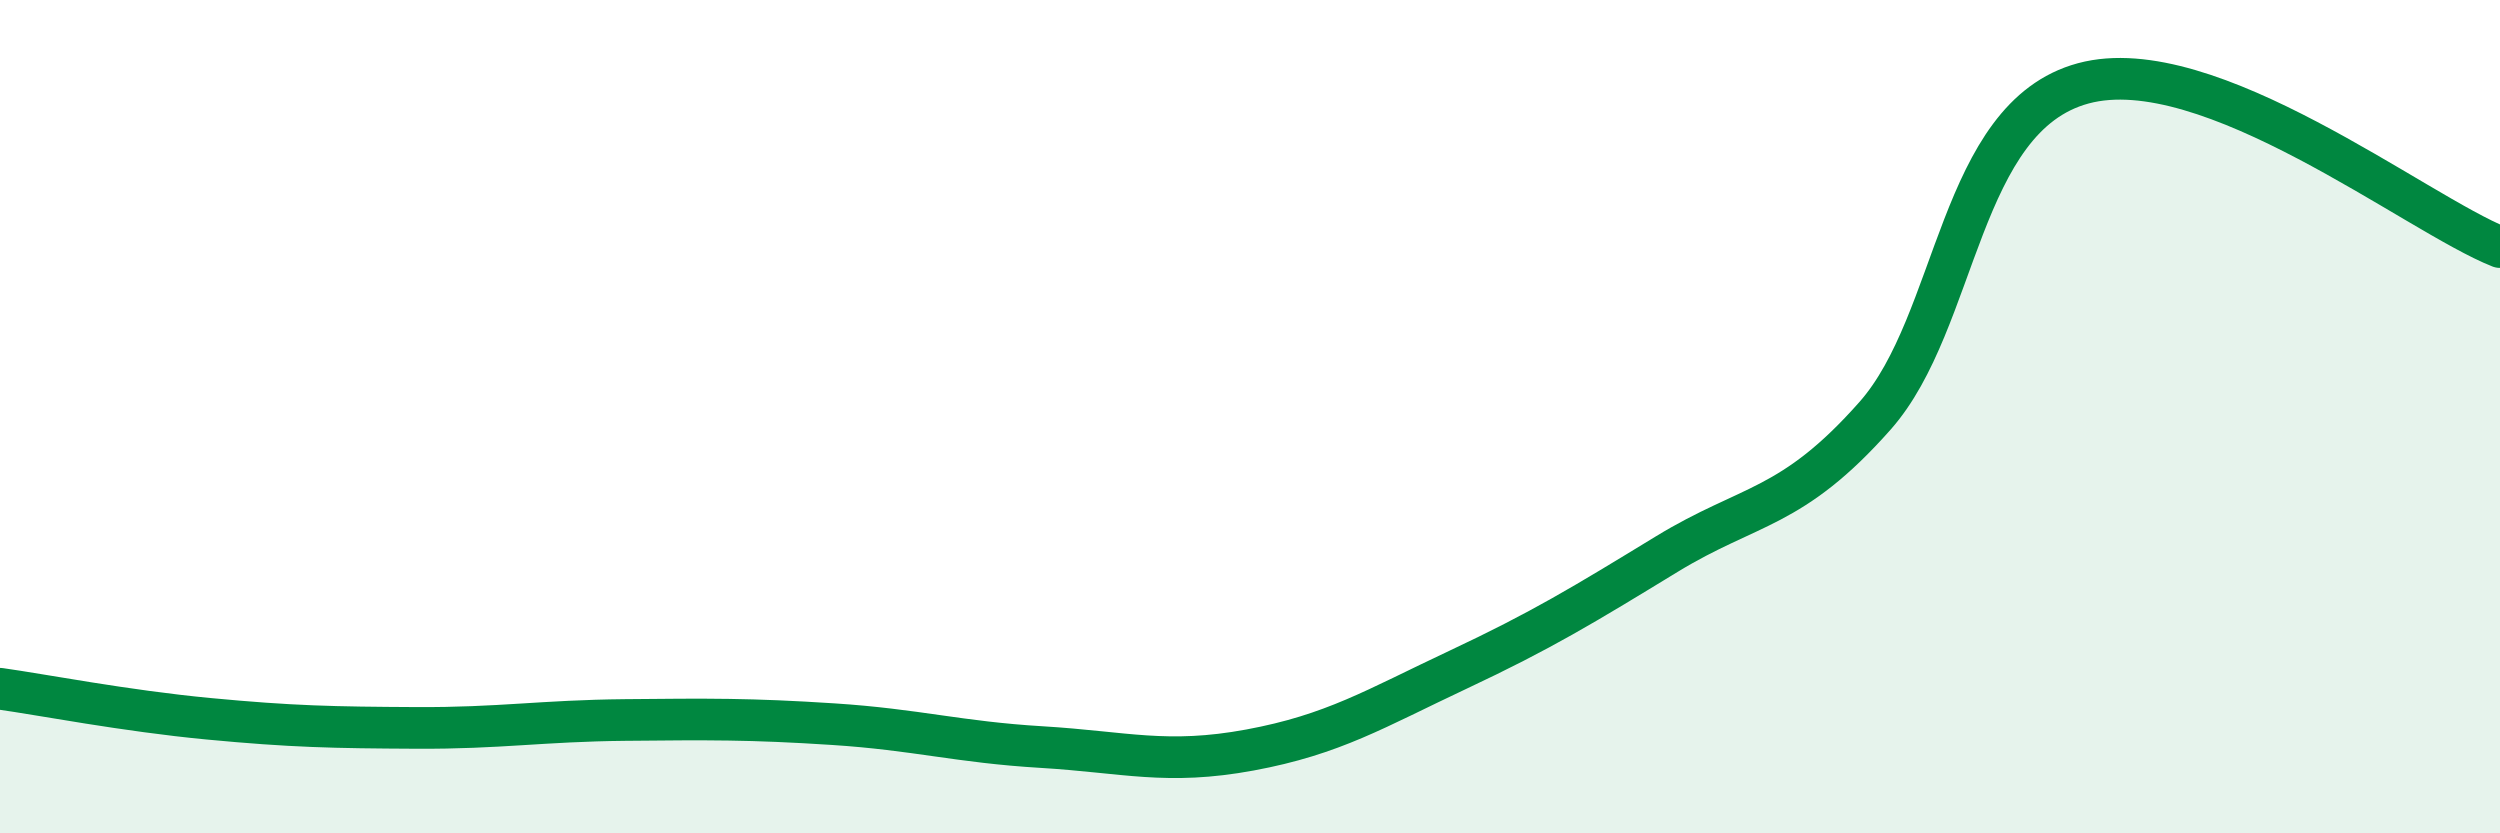
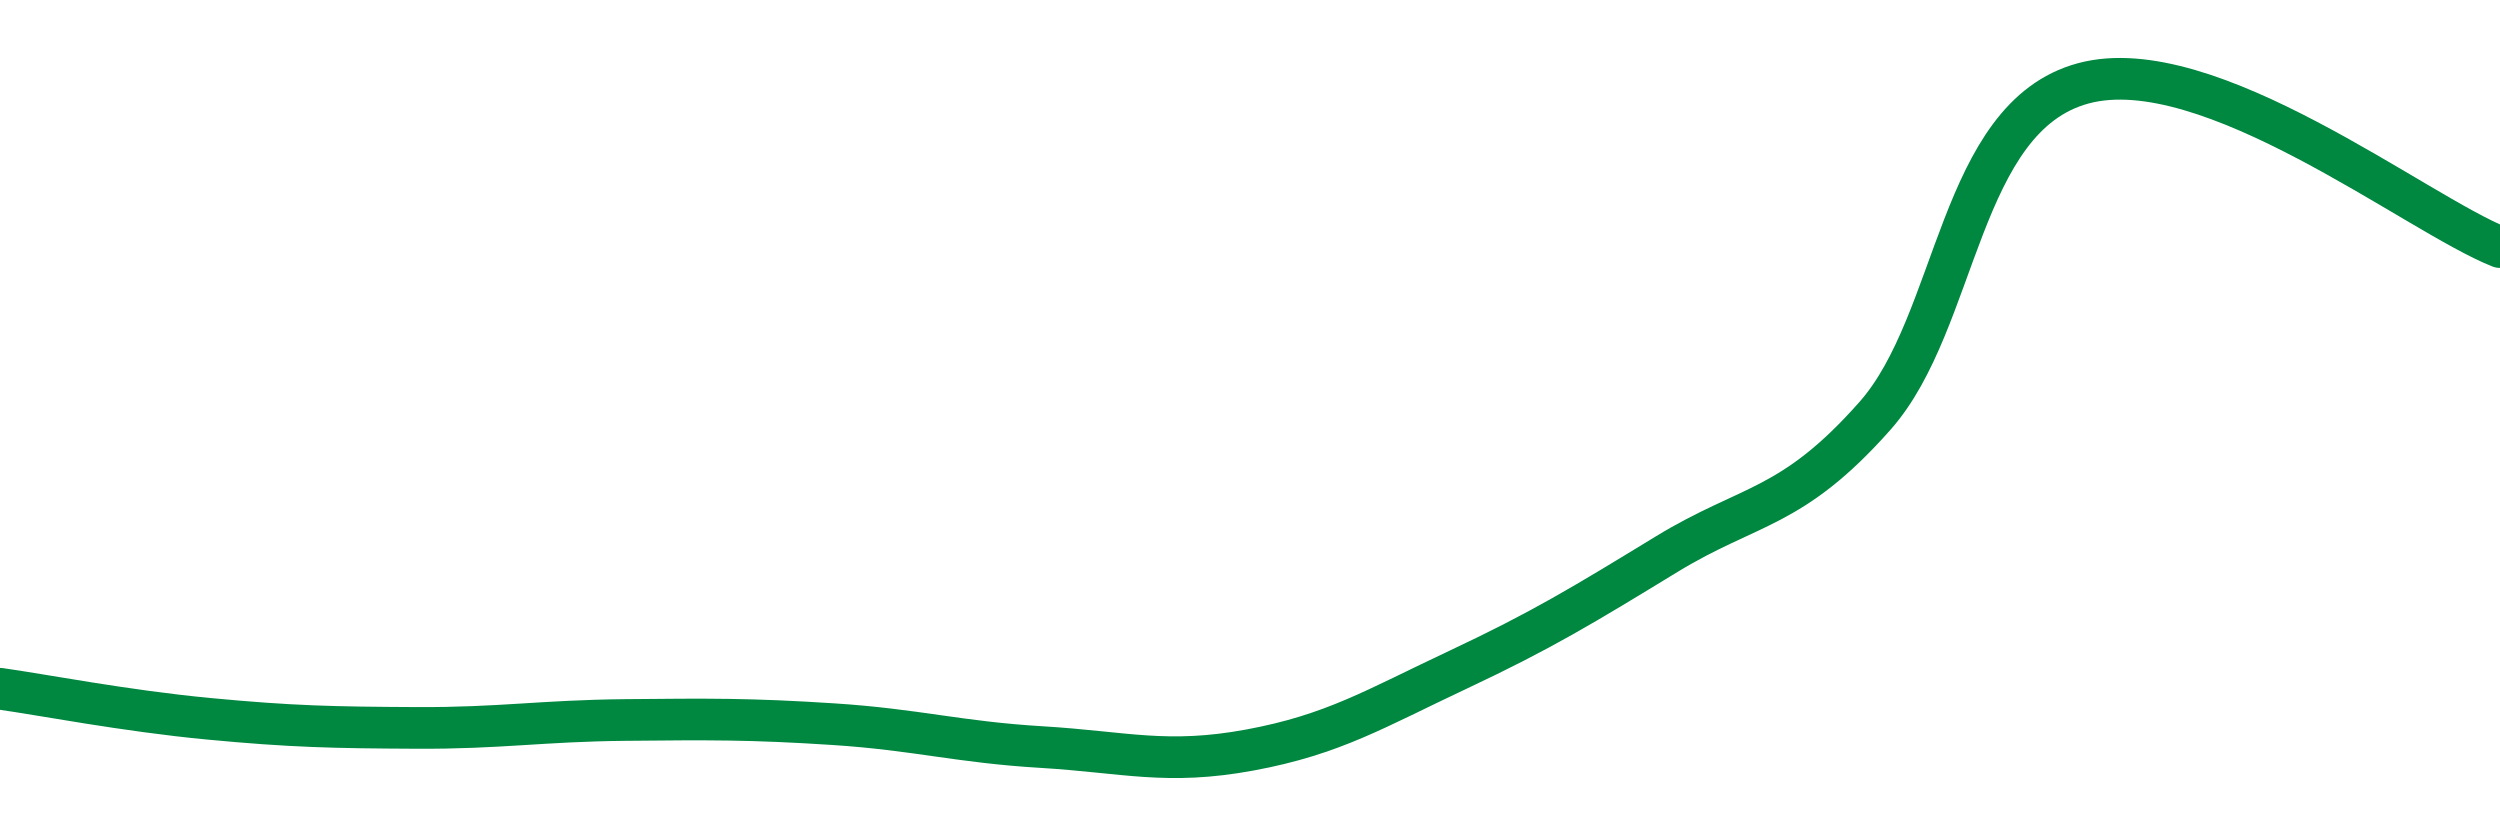
<svg xmlns="http://www.w3.org/2000/svg" width="60" height="20" viewBox="0 0 60 20">
-   <path d="M 0,16.53 C 1,16.67 3,17.06 5,17.25 C 7,17.44 8,17.46 10,17.47 C 12,17.48 13,17.3 15,17.28 C 17,17.26 18,17.25 20,17.38 C 22,17.51 23,17.81 25,17.93 C 27,18.05 28,18.37 30,18 C 32,17.63 33,17.01 35,16.07 C 37,15.13 38,14.52 40,13.3 C 42,12.08 43,12.24 45,9.98 C 47,7.72 47,2.81 50,2 C 53,1.19 58,5.14 60,5.93L60 20L0 20Z" fill="#008740" opacity="0.1" stroke-linecap="round" stroke-linejoin="round" />
  <path d="M 0,16.53 C 1,16.67 3,17.06 5,17.25 C 7,17.44 8,17.46 10,17.47 C 12,17.48 13,17.3 15,17.28 C 17,17.26 18,17.25 20,17.38 C 22,17.51 23,17.81 25,17.93 C 27,18.05 28,18.37 30,18 C 32,17.63 33,17.01 35,16.07 C 37,15.13 38,14.52 40,13.3 C 42,12.08 43,12.24 45,9.98 C 47,7.72 47,2.81 50,2 C 53,1.19 58,5.14 60,5.93" stroke="#008740" stroke-width="1" fill="none" stroke-linecap="round" stroke-linejoin="round" />
</svg>